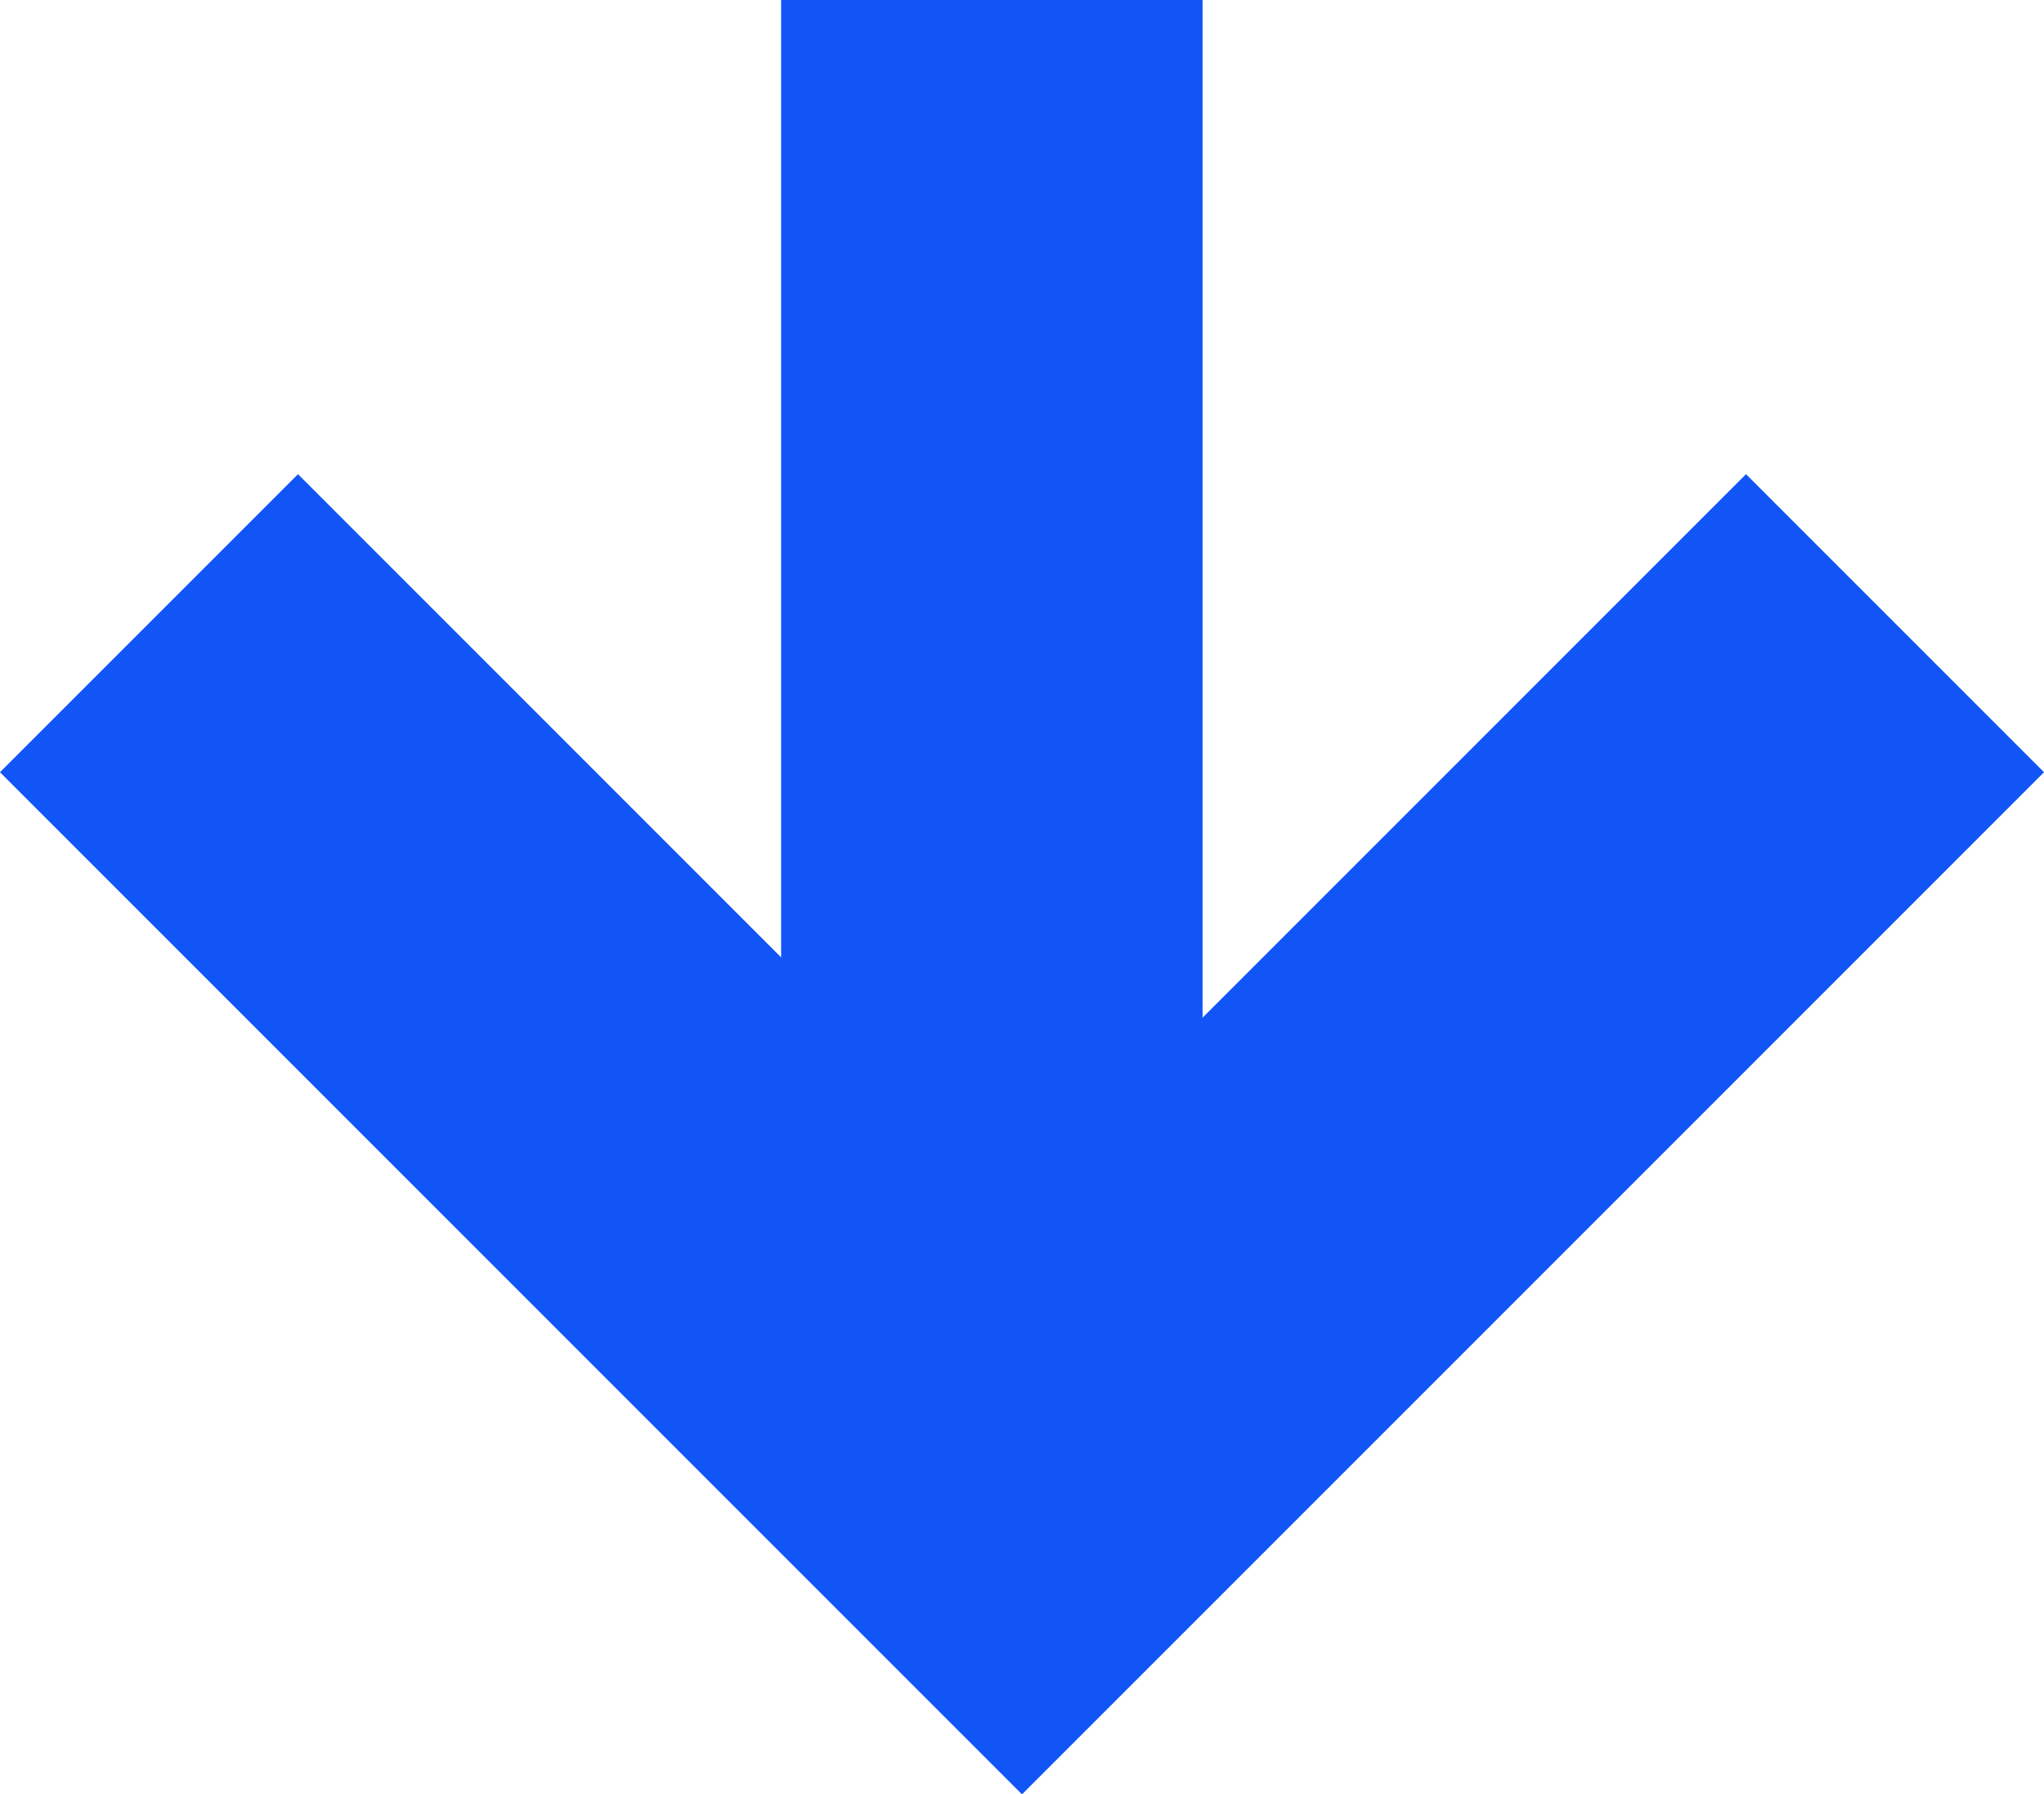
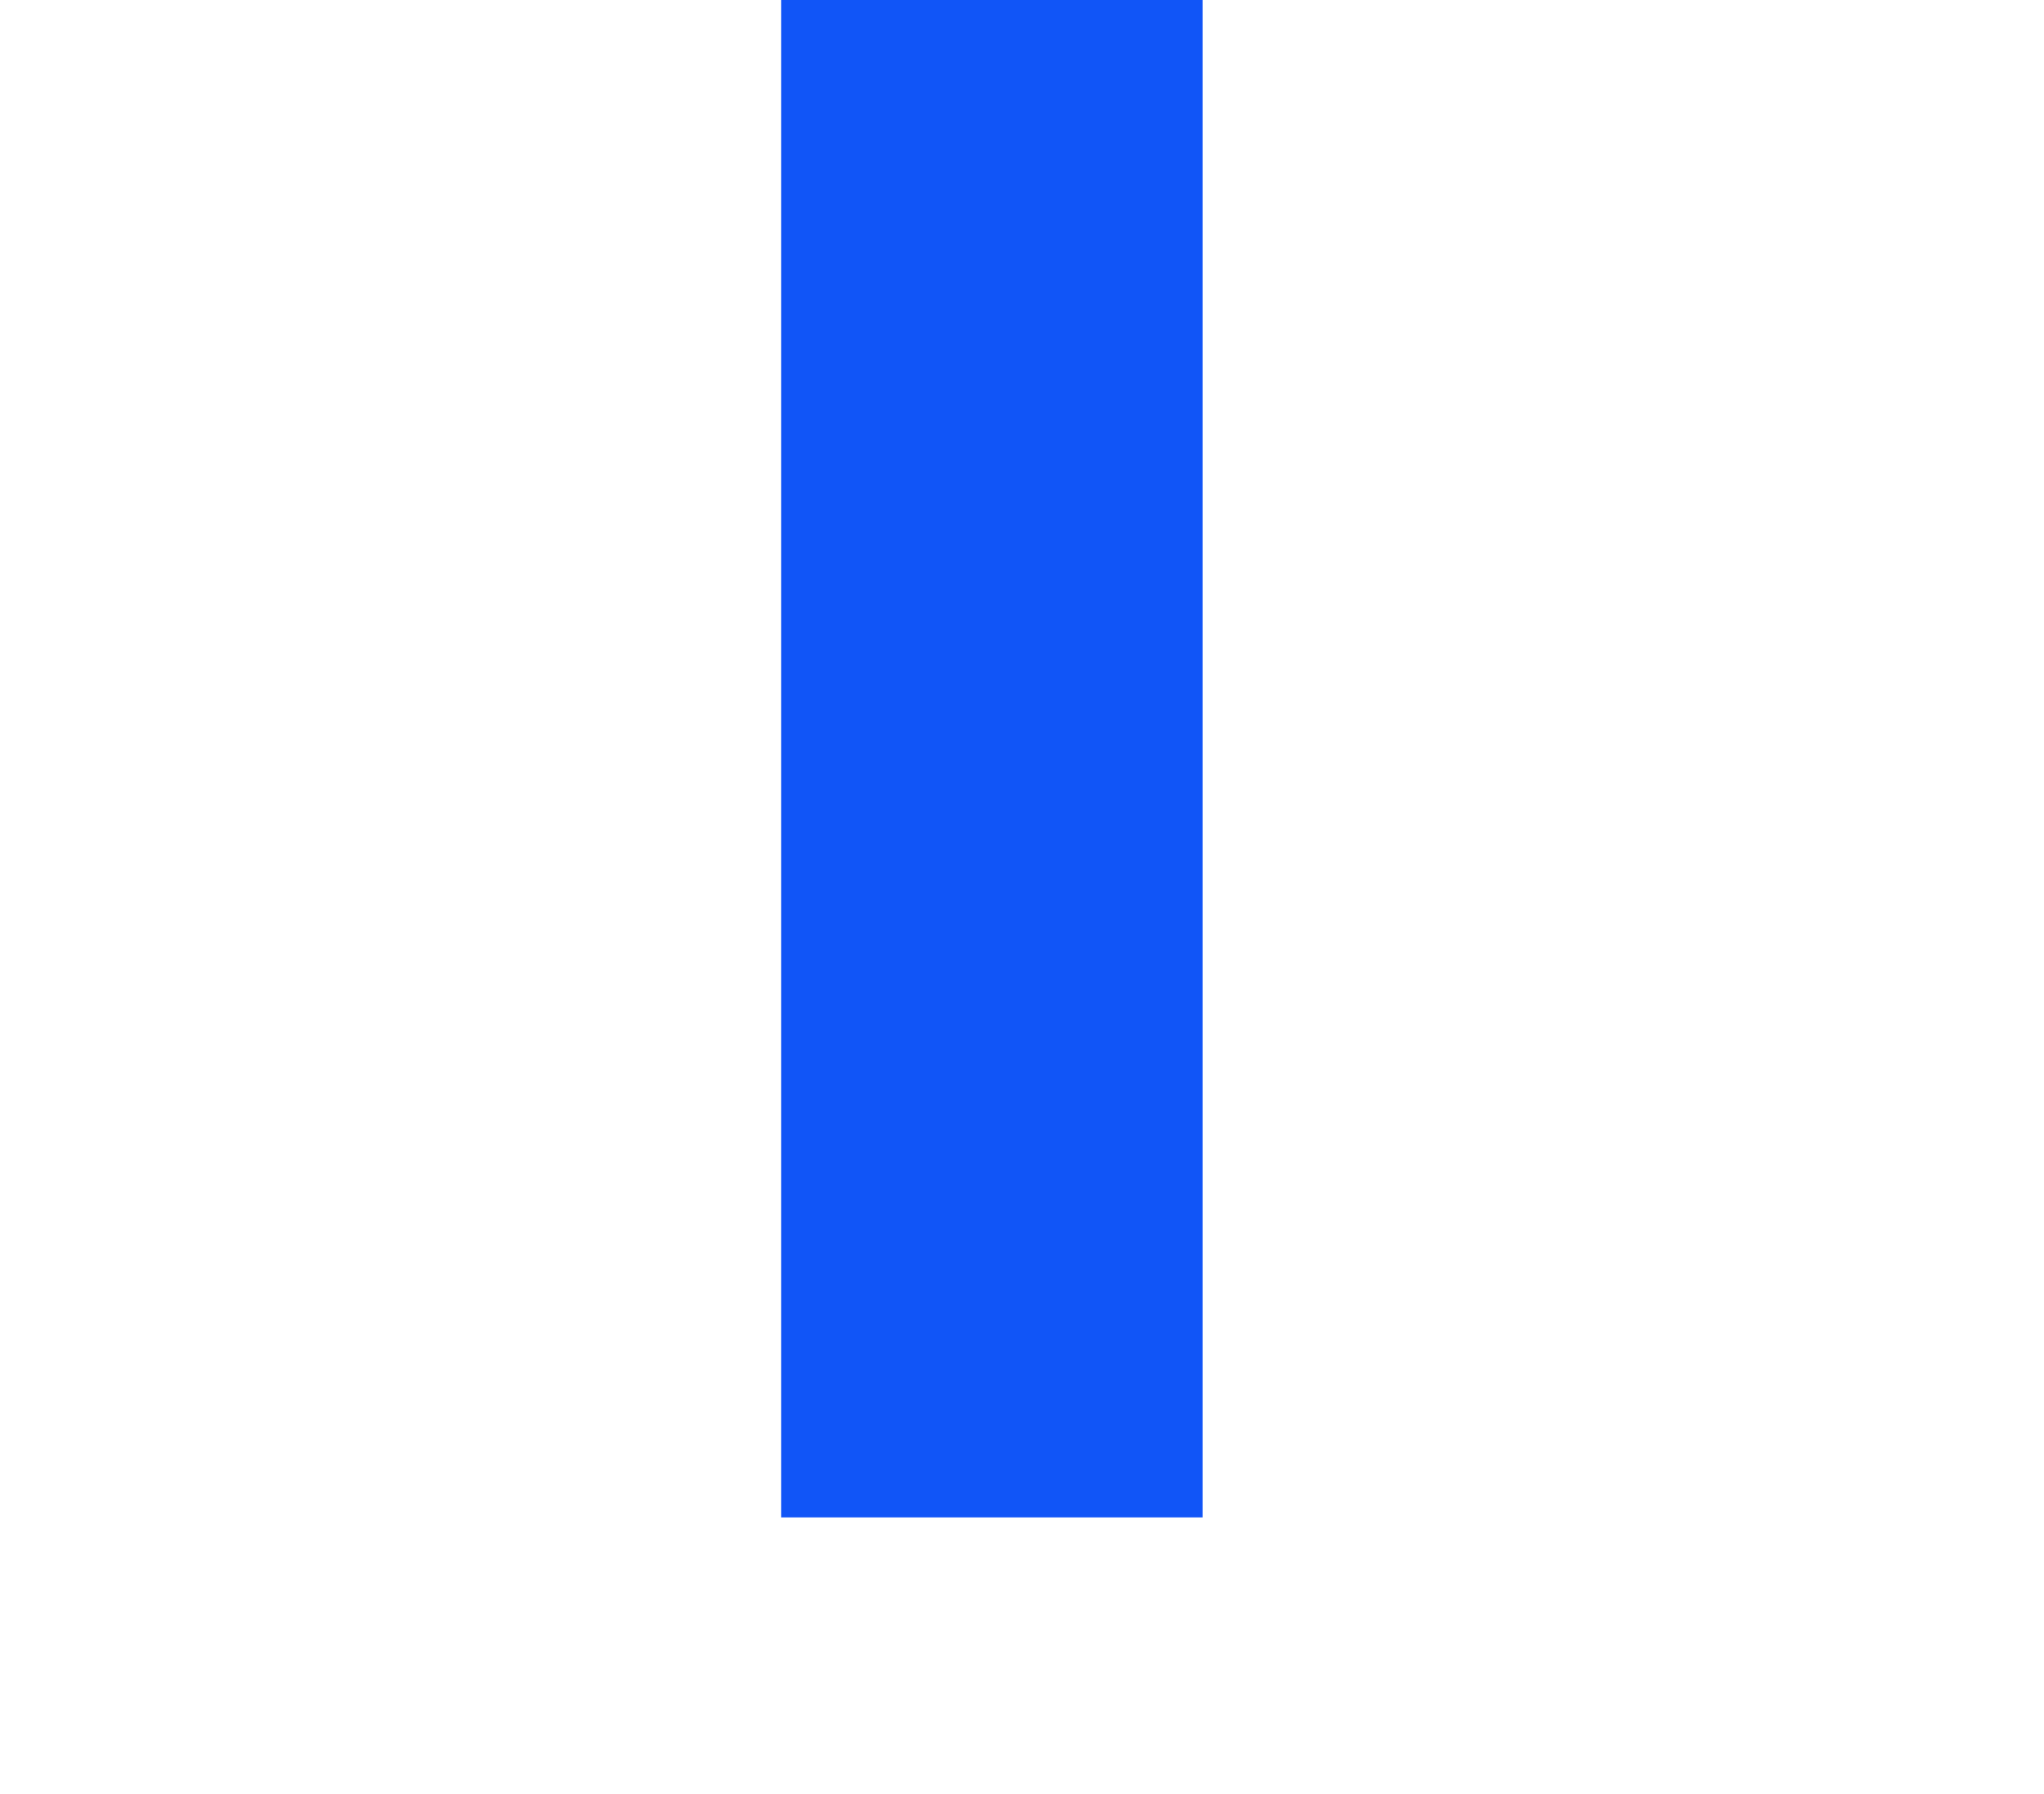
<svg xmlns="http://www.w3.org/2000/svg" width="48.499" height="42.571" viewBox="0 0 48.499 42.571">
  <g id="Groupe_1178" data-name="Groupe 1178" transform="translate(-162.966 -857.5)">
-     <path id="Tracé_4973" data-name="Tracé 4973" d="M8855,10629l20.715,20.715L8855,10670.429" transform="translate(10836.93 -7982.715) rotate(90)" fill="none" stroke="#1155f7" stroke-width="10" />
    <line id="Ligne_143" data-name="Ligne 143" y2="36" transform="translate(186.5 857.5)" fill="none" stroke="#1155f7" stroke-width="10" />
  </g>
</svg>